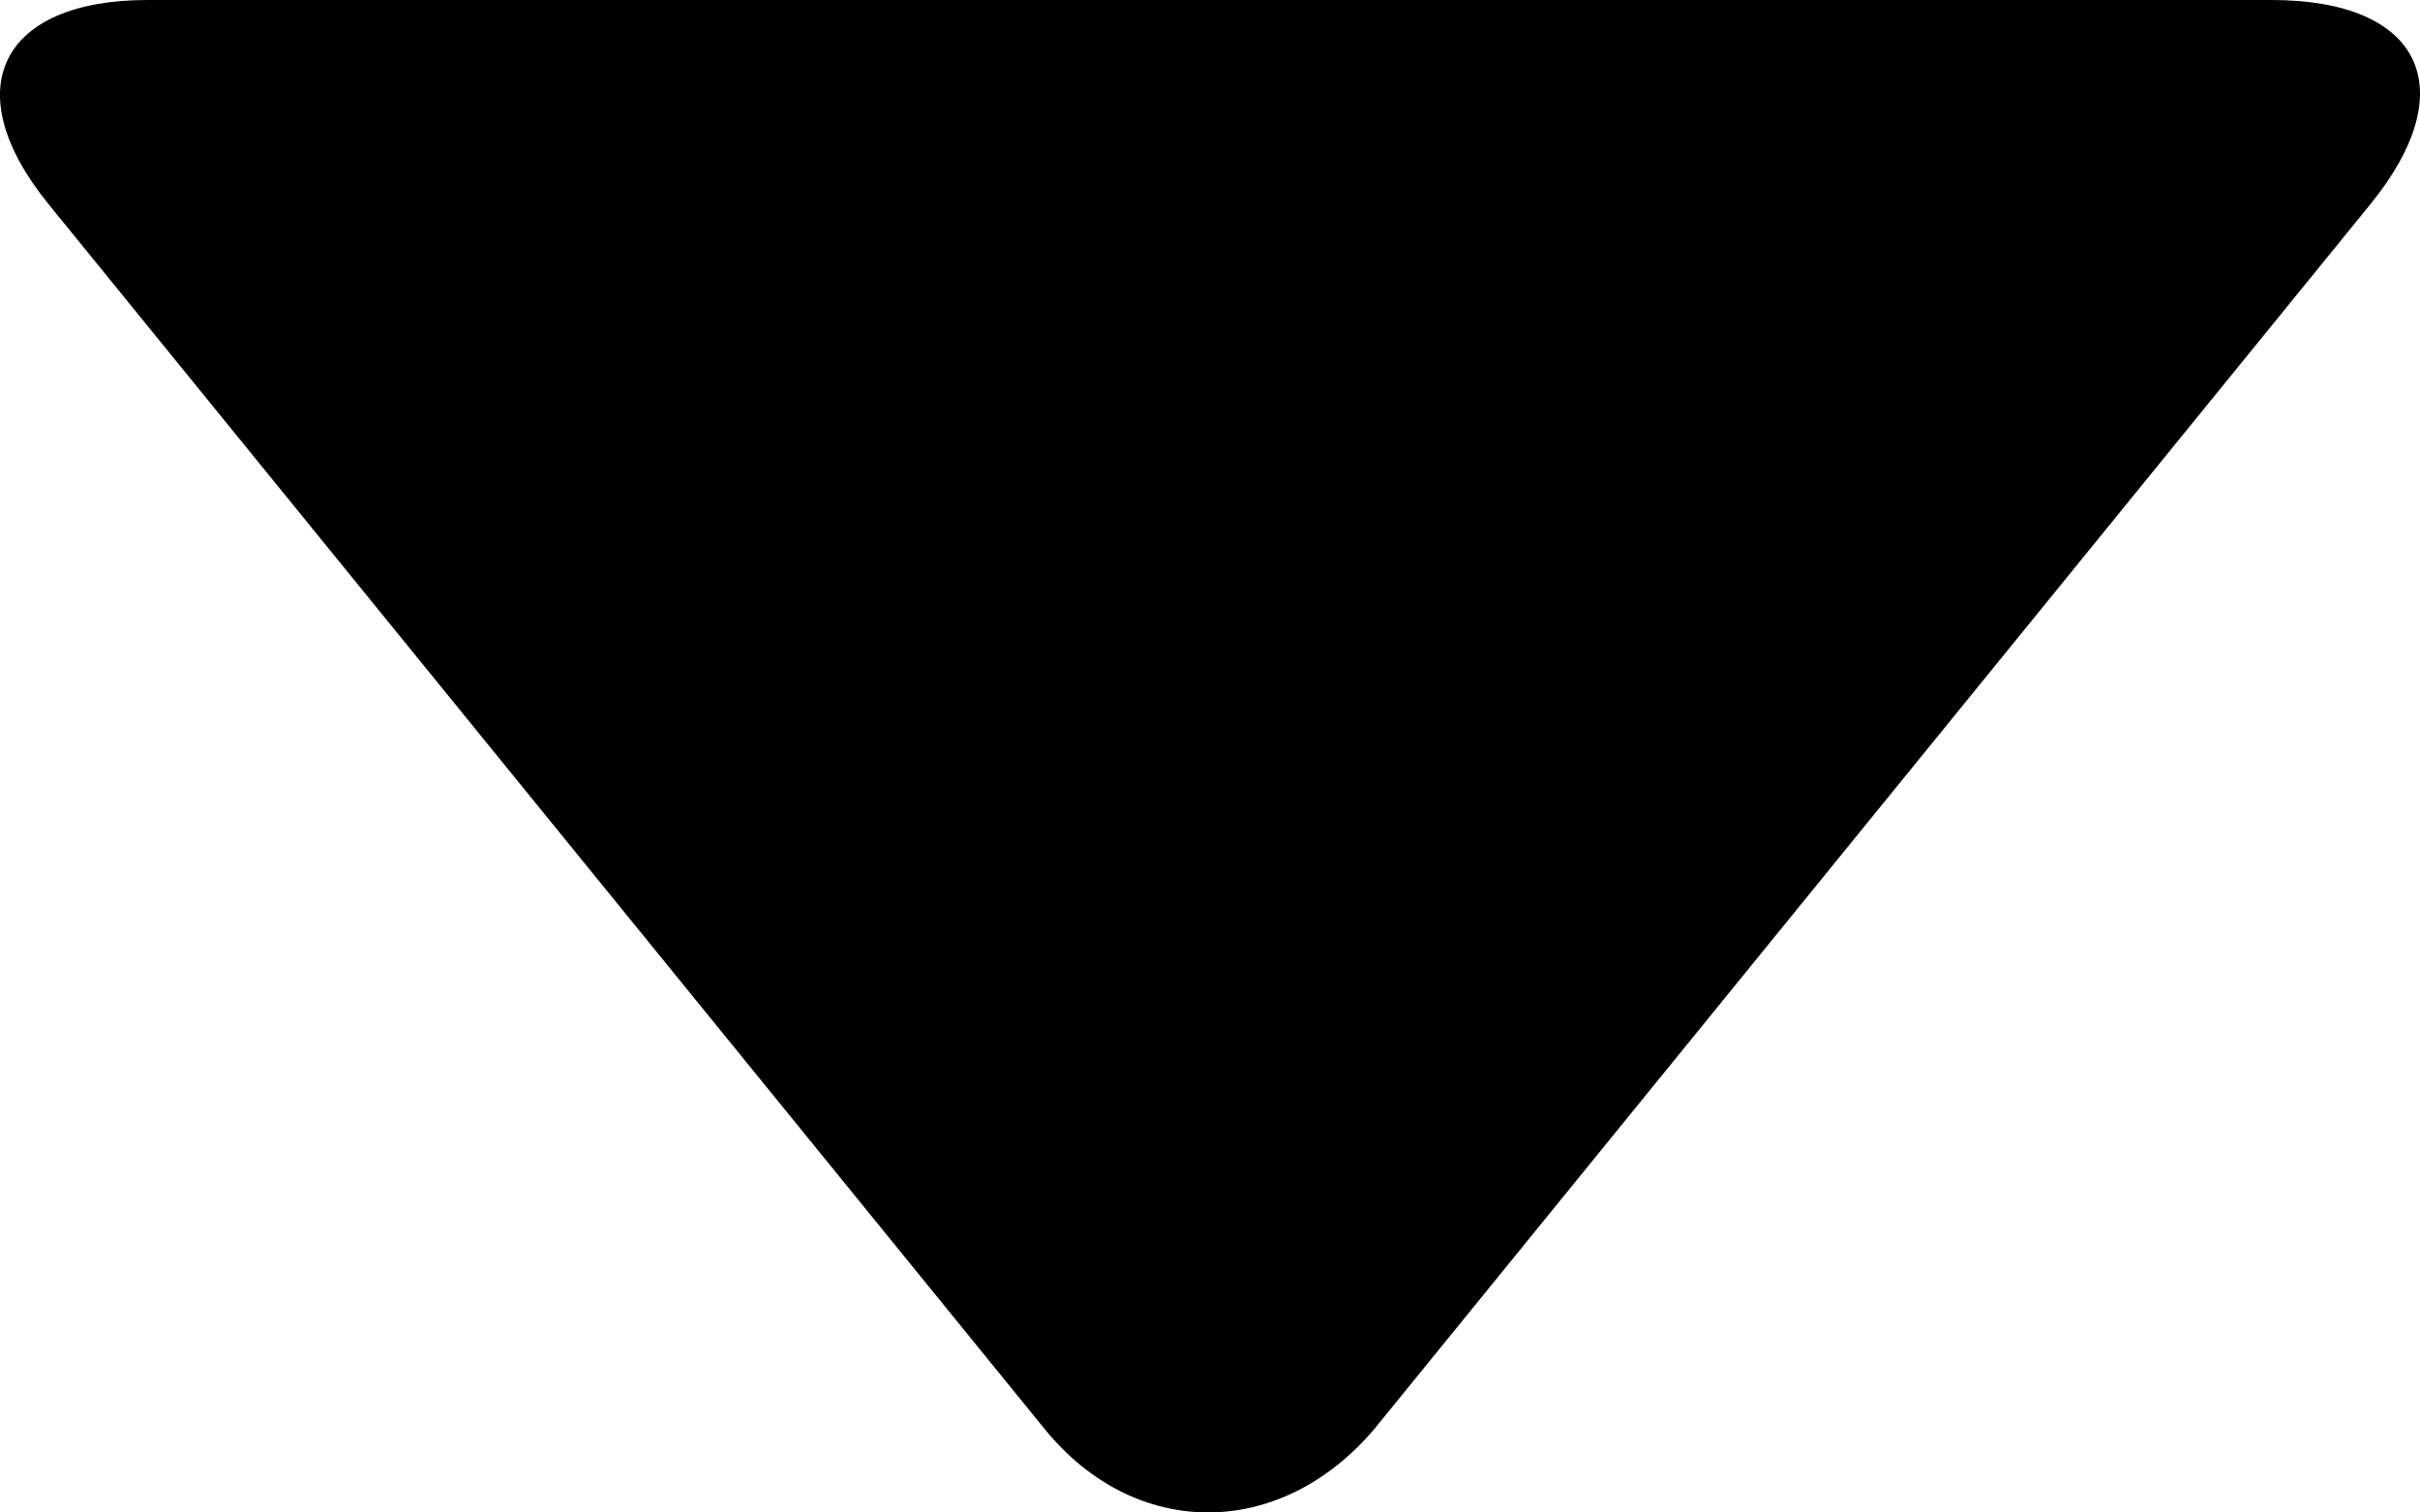
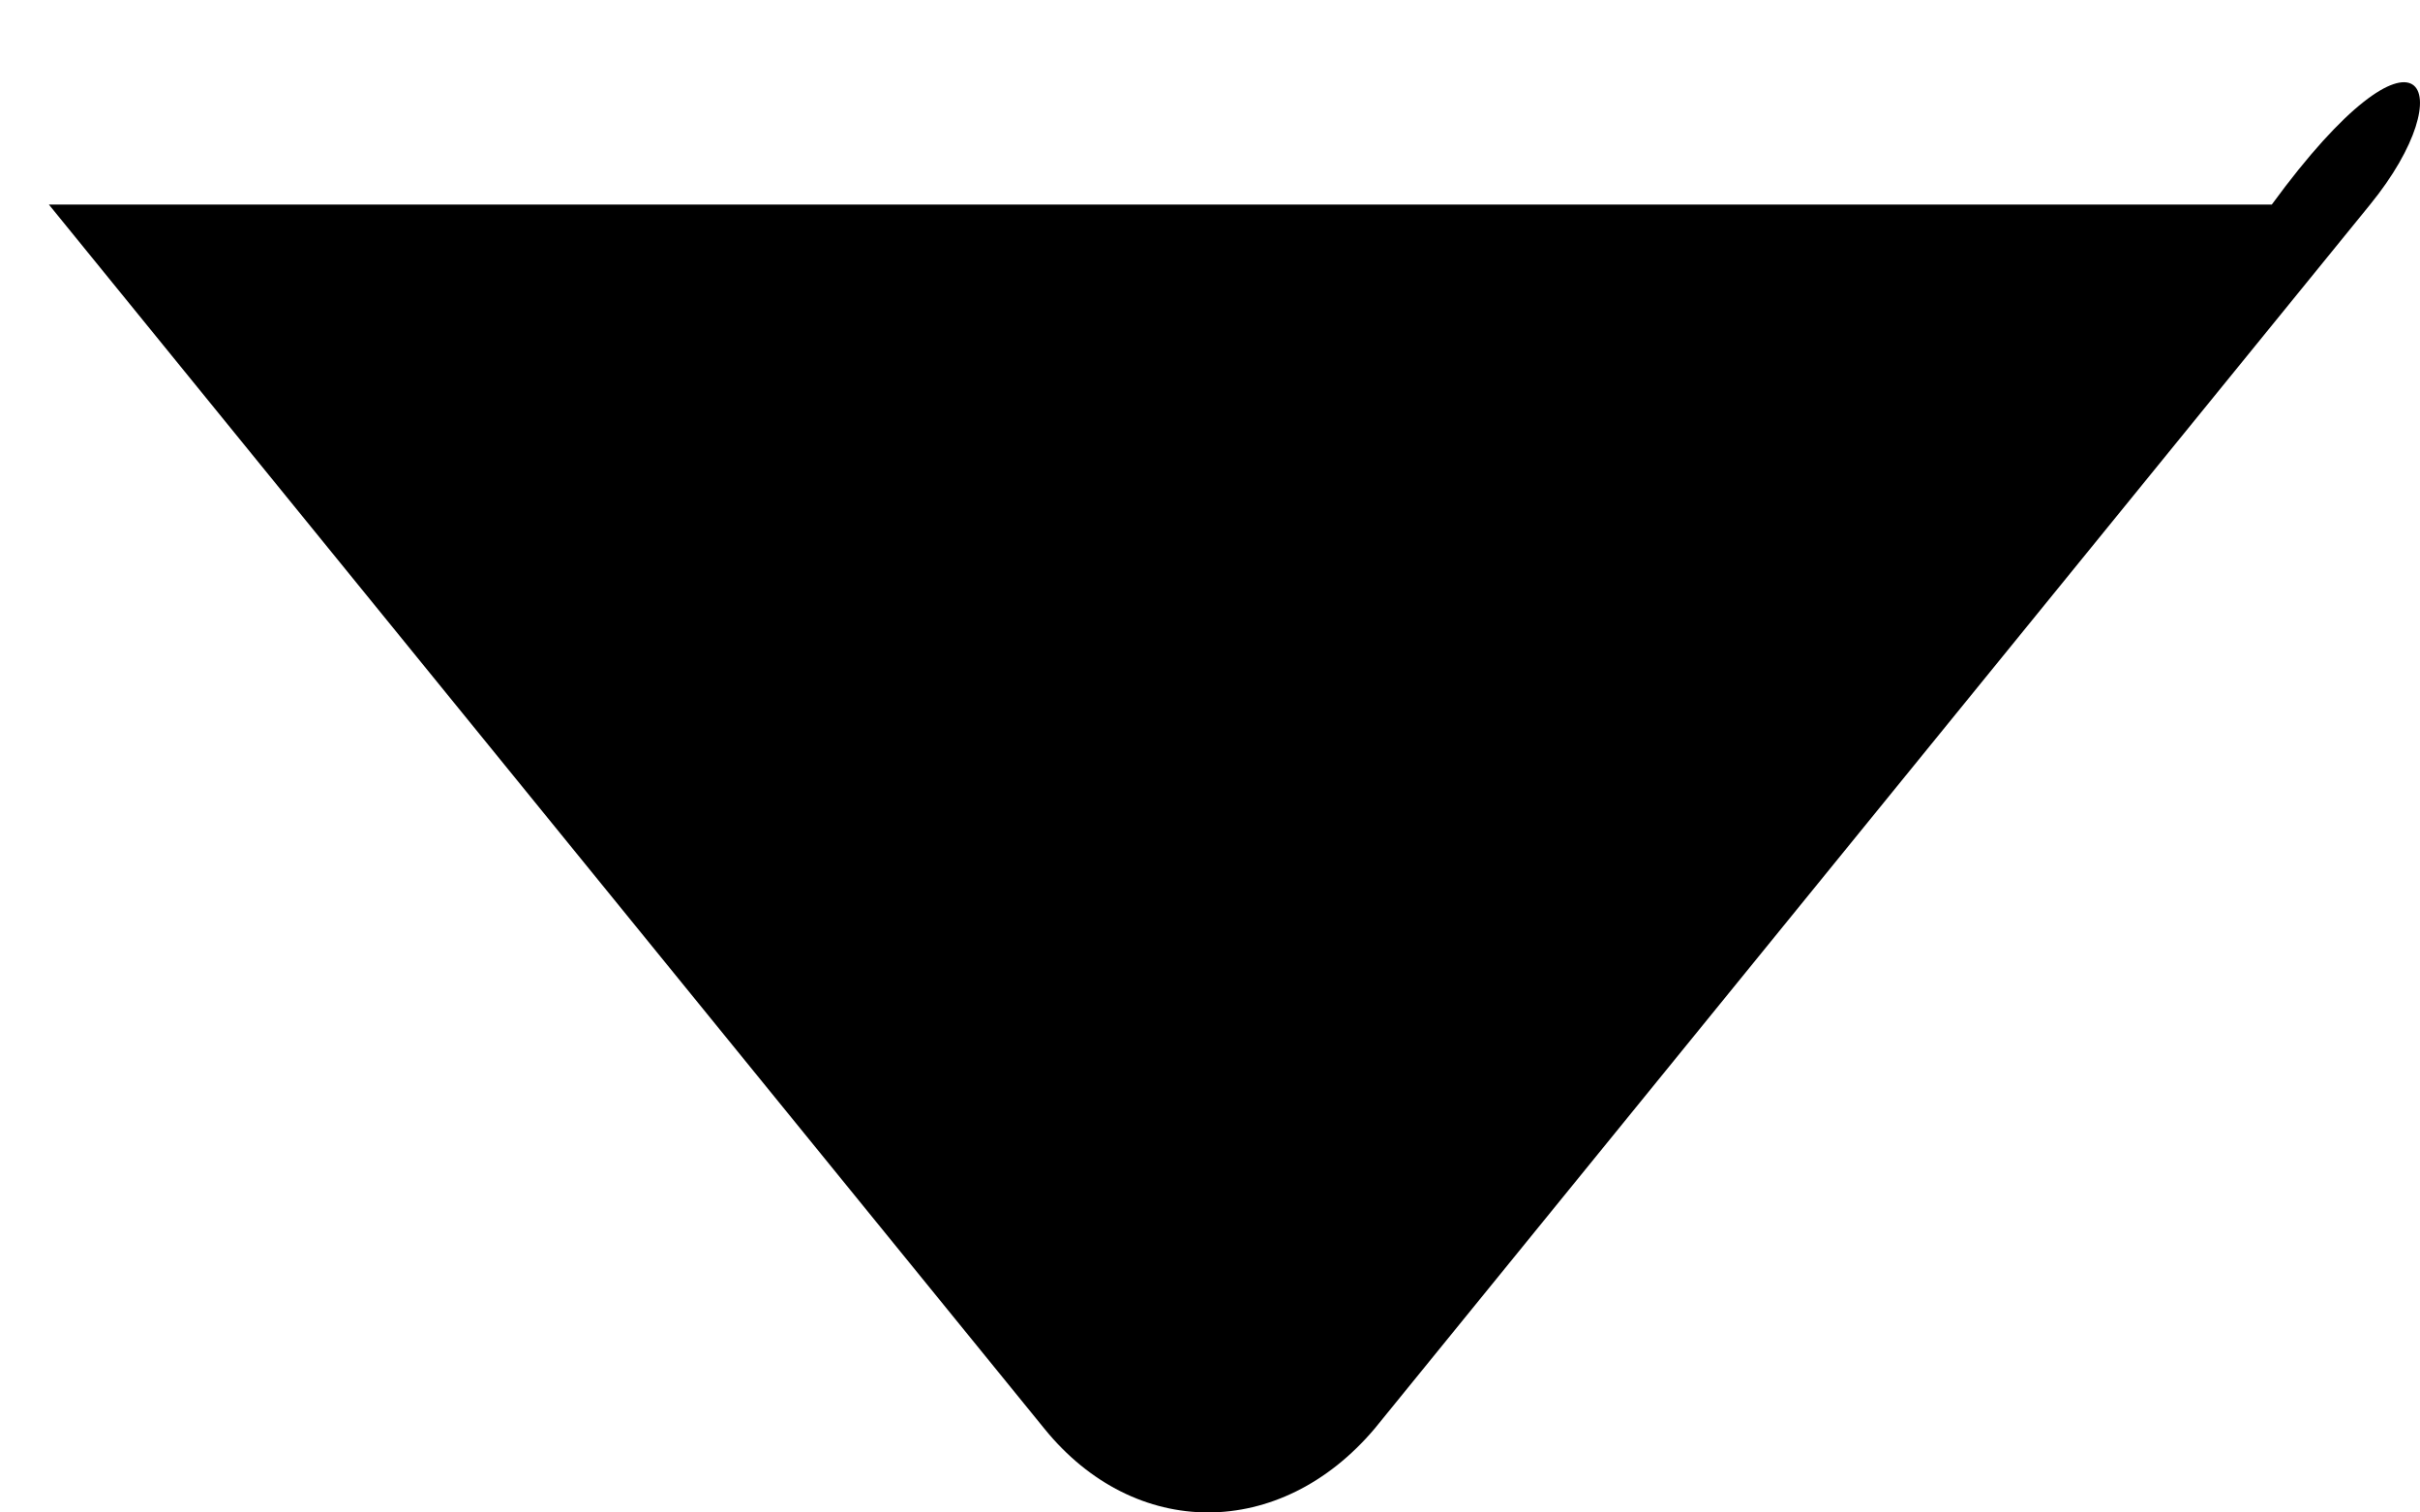
<svg xmlns="http://www.w3.org/2000/svg" width="24" height="15" viewBox="0 0 24 15" fill="none">
-   <path d="M23.505 2.029L13.634 14.167C12.697 15.277 11.254 15.277 10.356 14.167L0.485 2.029C-0.451 0.88 0.017 0 1.461 0H22.53C24.013 0 24.441 0.881 23.505 2.029Z" fill="black" />
+   <path d="M23.505 2.029L13.634 14.167C12.697 15.277 11.254 15.277 10.356 14.167L0.485 2.029H22.53C24.013 0 24.441 0.881 23.505 2.029Z" fill="black" />
</svg>